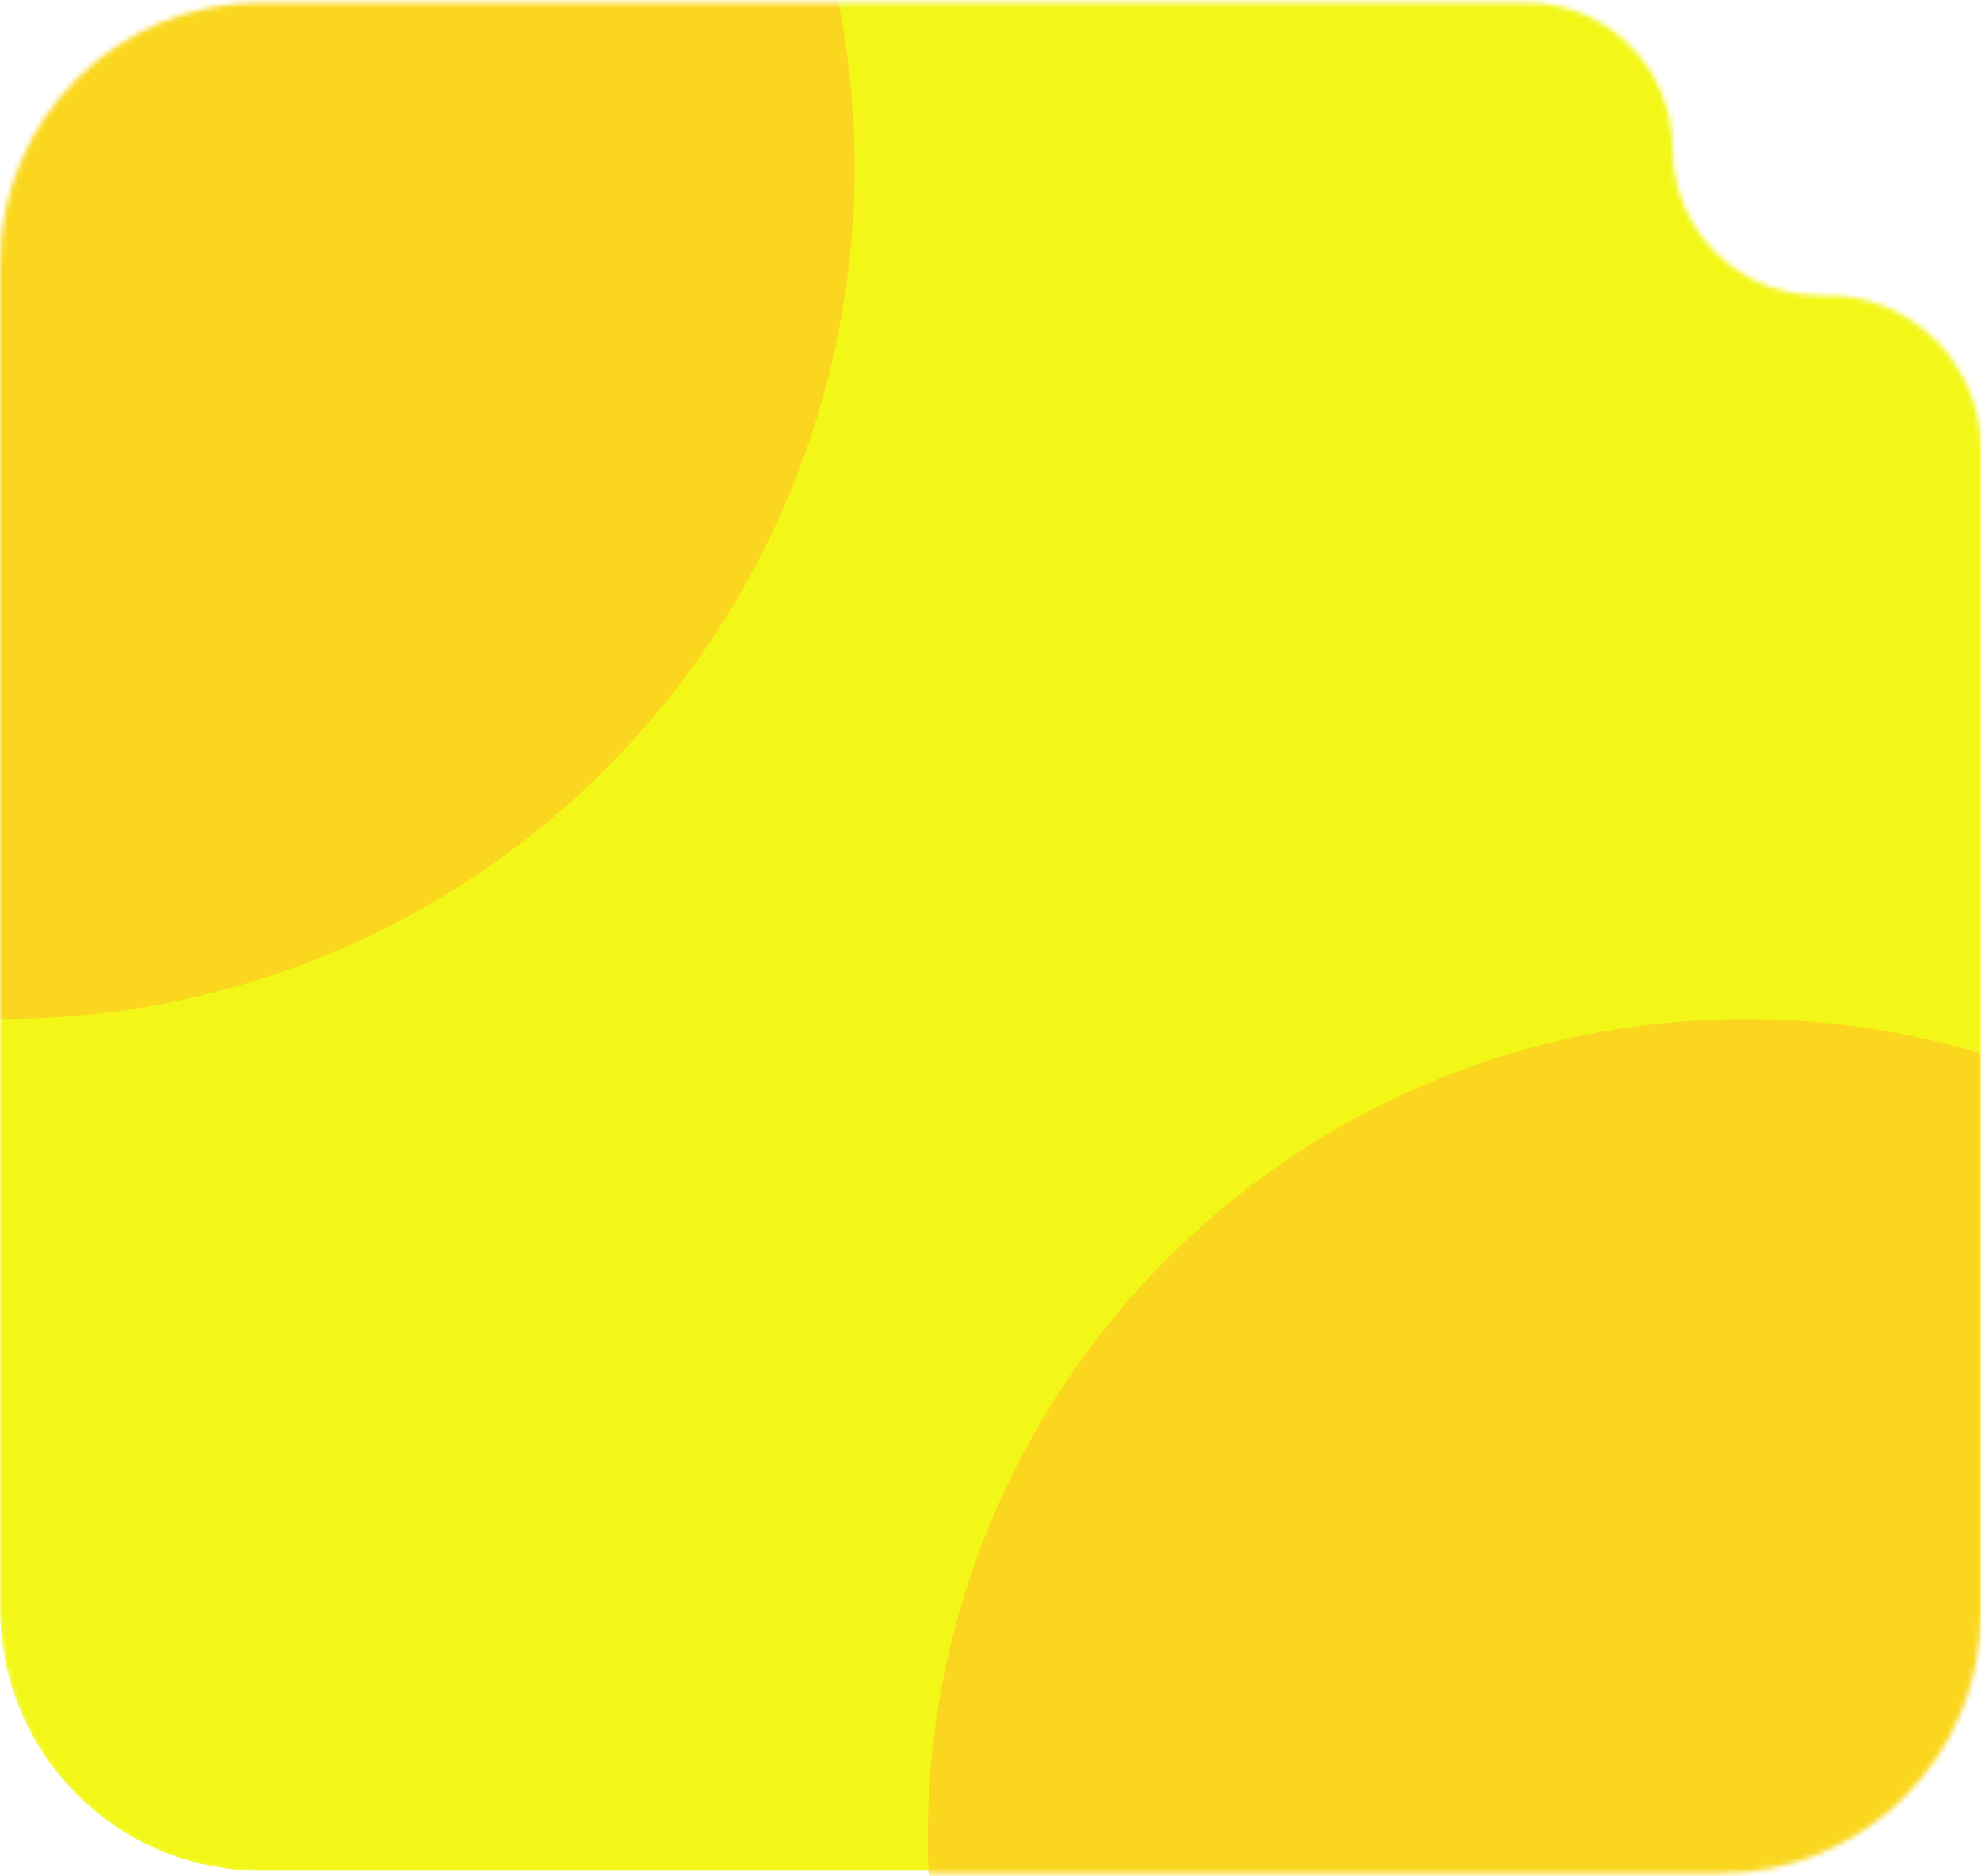
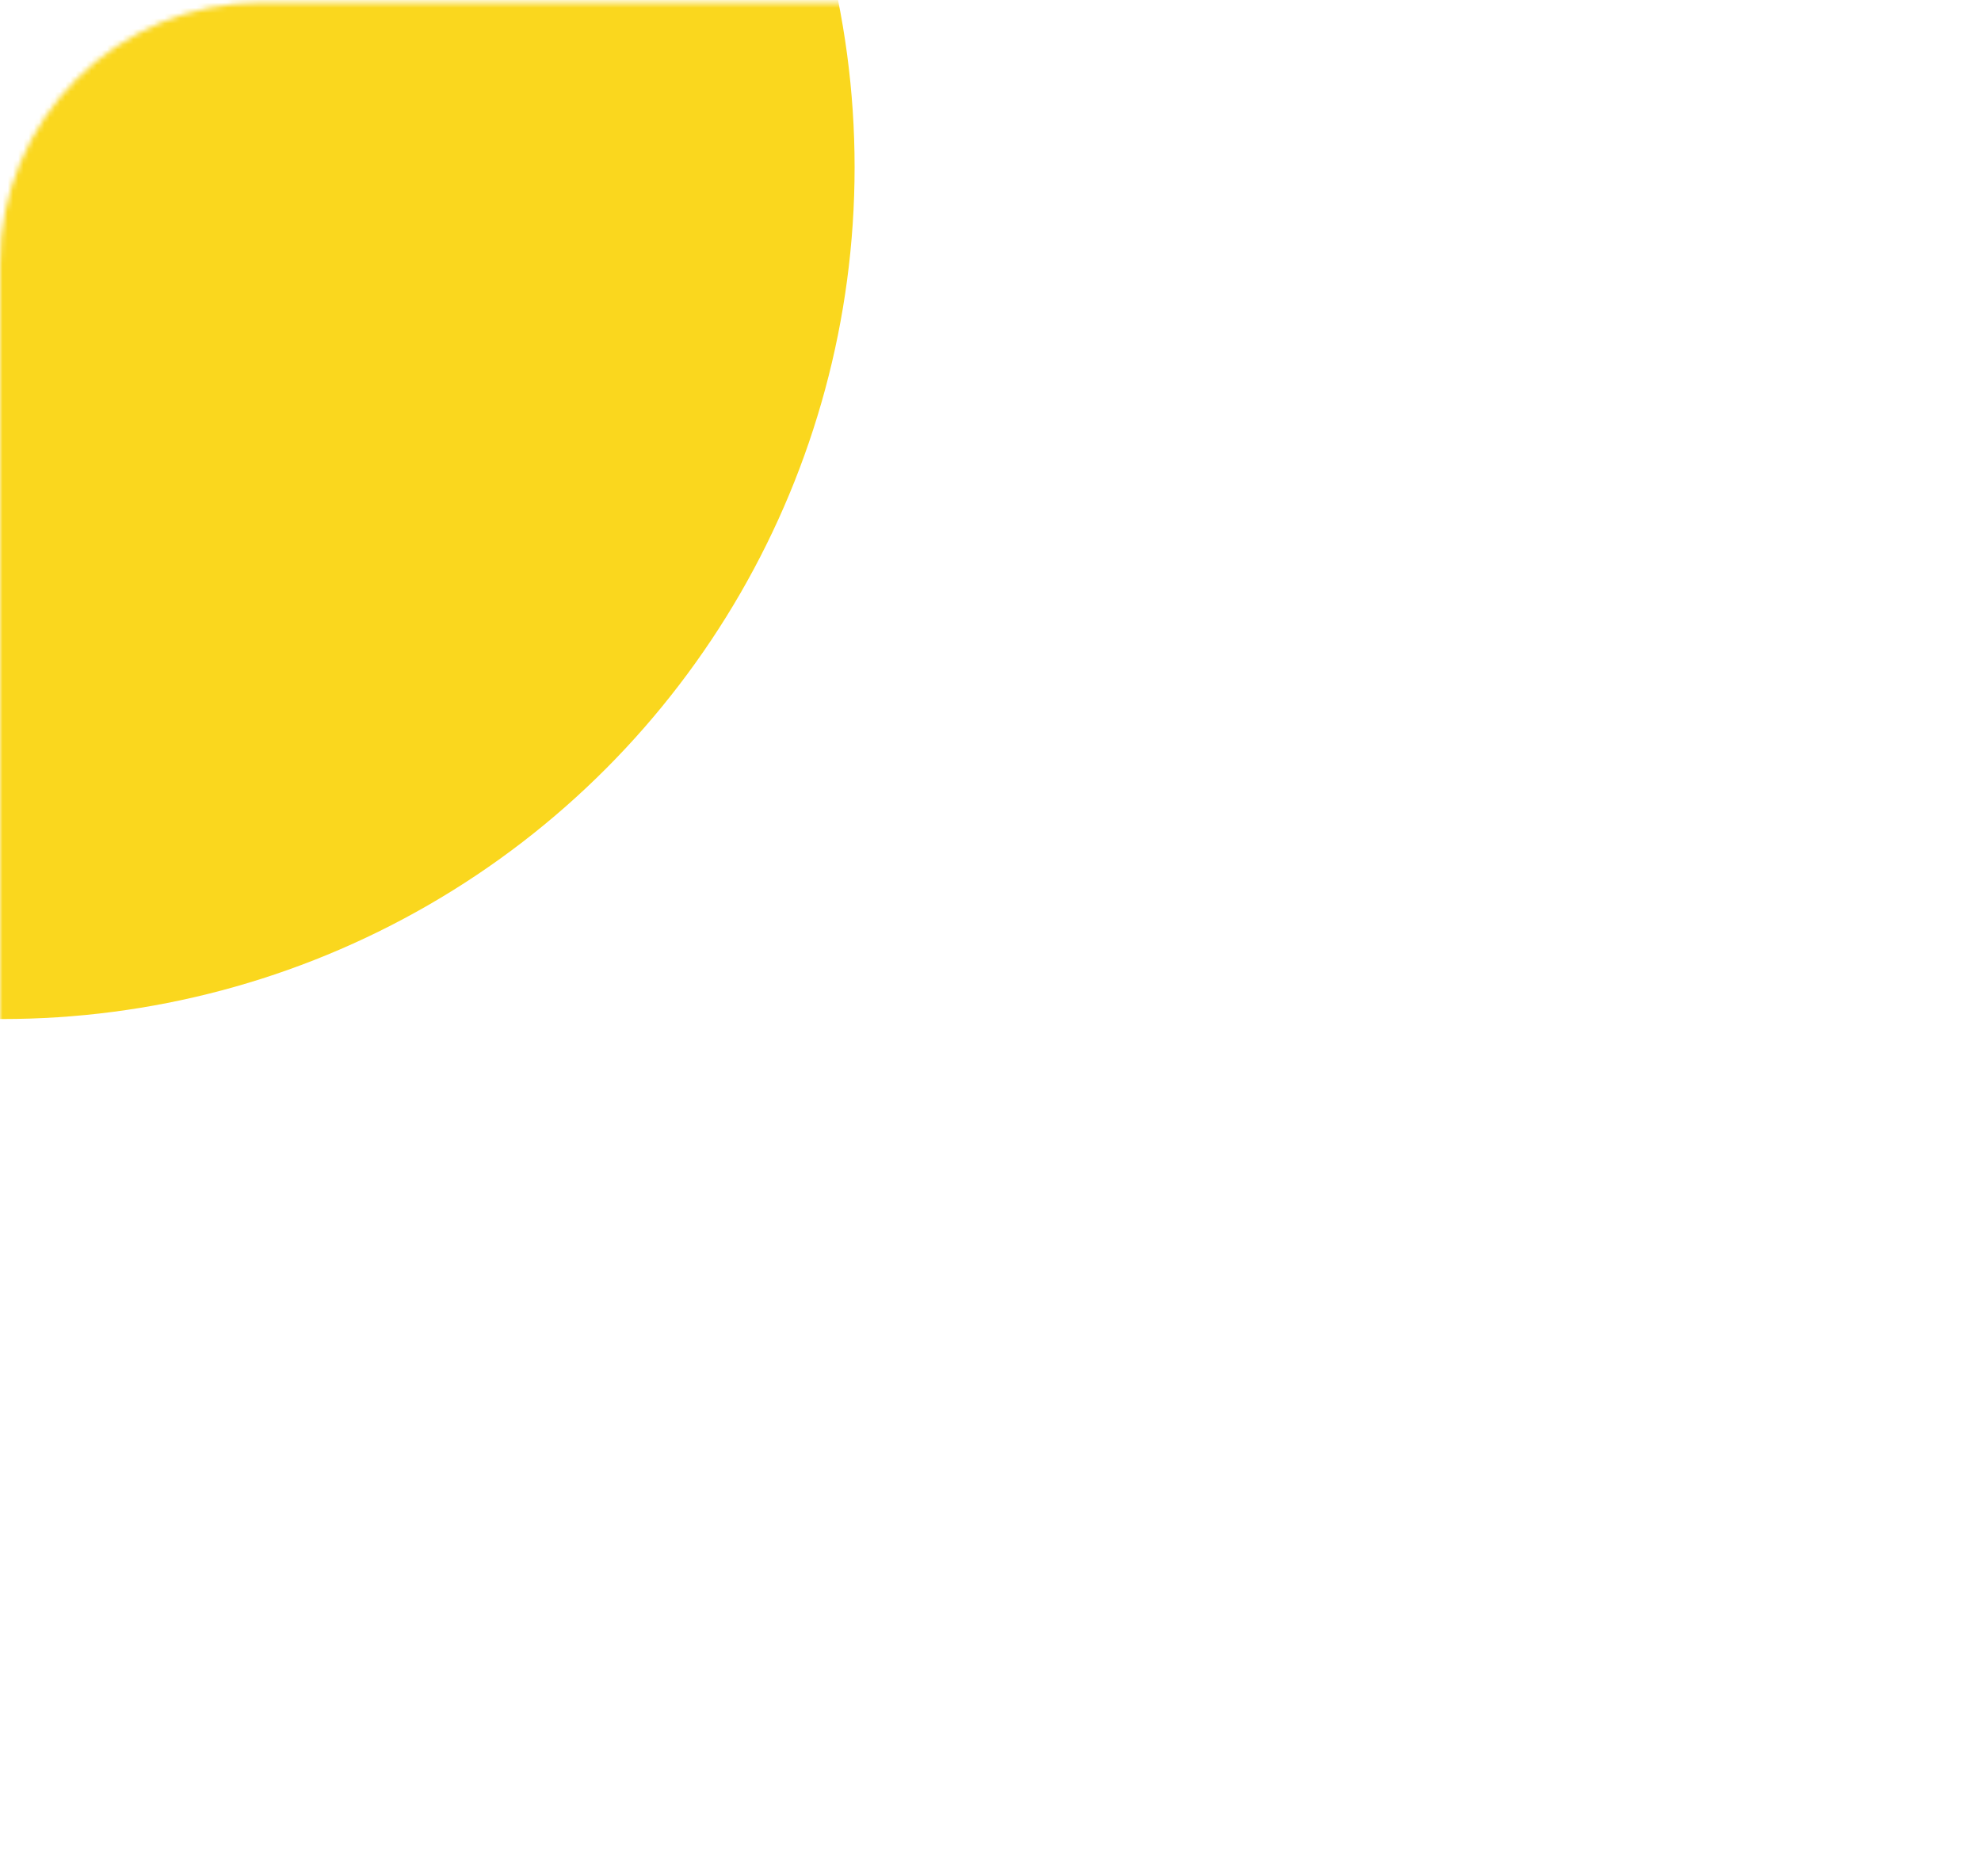
<svg xmlns="http://www.w3.org/2000/svg" width="379" height="359" viewBox="0 0 379 359" fill="none">
  <mask id="mask0_262_411" style="mask-type:alpha" maskUnits="userSpaceOnUse" x="0" y="0" width="379" height="359">
    <path d="M292 0.5H50C22.386 0.5 0 22.886 0 50.5V308.5C0 336.114 22.386 358.5 50 358.5H329C356.614 358.5 379 336.114 379 308.5V86C379 69.708 365.792 56.5 349.5 56.5H348C332.536 56.5 320 43.964 320 28.5C320 13.036 307.464 0.5 292 0.5Z" fill="#B7C9D5" />
  </mask>
  <g mask="url(#mask0_262_411)">
-     <path d="M293.689 0H50C22.386 0 0 22.386 0 50V308C0 335.614 22.386 358 50 358H331C358.614 358 381 335.614 381 308V85.656C381 69.277 367.723 56 351.344 56H349.689C334.225 56 321.689 43.464 321.689 28C321.689 12.536 309.153 0 293.689 0Z" fill="#F2F718" />
    <g filter="url(#filter0_f_262_411)">
-       <circle cx="334" cy="351.5" r="156.5" fill="#FAD71E" />
-     </g>
+       </g>
    <g filter="url(#filter1_f_262_411)">
      <circle cx="0.5" cy="32" r="163" fill="#FAD71E" />
    </g>
  </g>
  <defs>
    <filter id="filter0_f_262_411" x="23.1" y="40.6" width="621.8" height="621.8" filterUnits="userSpaceOnUse" color-interpolation-filters="sRGB">
      <feFlood flood-opacity="0" result="BackgroundImageFix" />
      <feBlend mode="normal" in="SourceGraphic" in2="BackgroundImageFix" result="shape" />
      <feGaussianBlur stdDeviation="77.2" result="effect1_foregroundBlur_262_411" />
    </filter>
    <filter id="filter1_f_262_411" x="-316.9" y="-285.4" width="634.8" height="634.8" filterUnits="userSpaceOnUse" color-interpolation-filters="sRGB">
      <feFlood flood-opacity="0" result="BackgroundImageFix" />
      <feBlend mode="normal" in="SourceGraphic" in2="BackgroundImageFix" result="shape" />
      <feGaussianBlur stdDeviation="77.2" result="effect1_foregroundBlur_262_411" />
    </filter>
  </defs>
</svg>